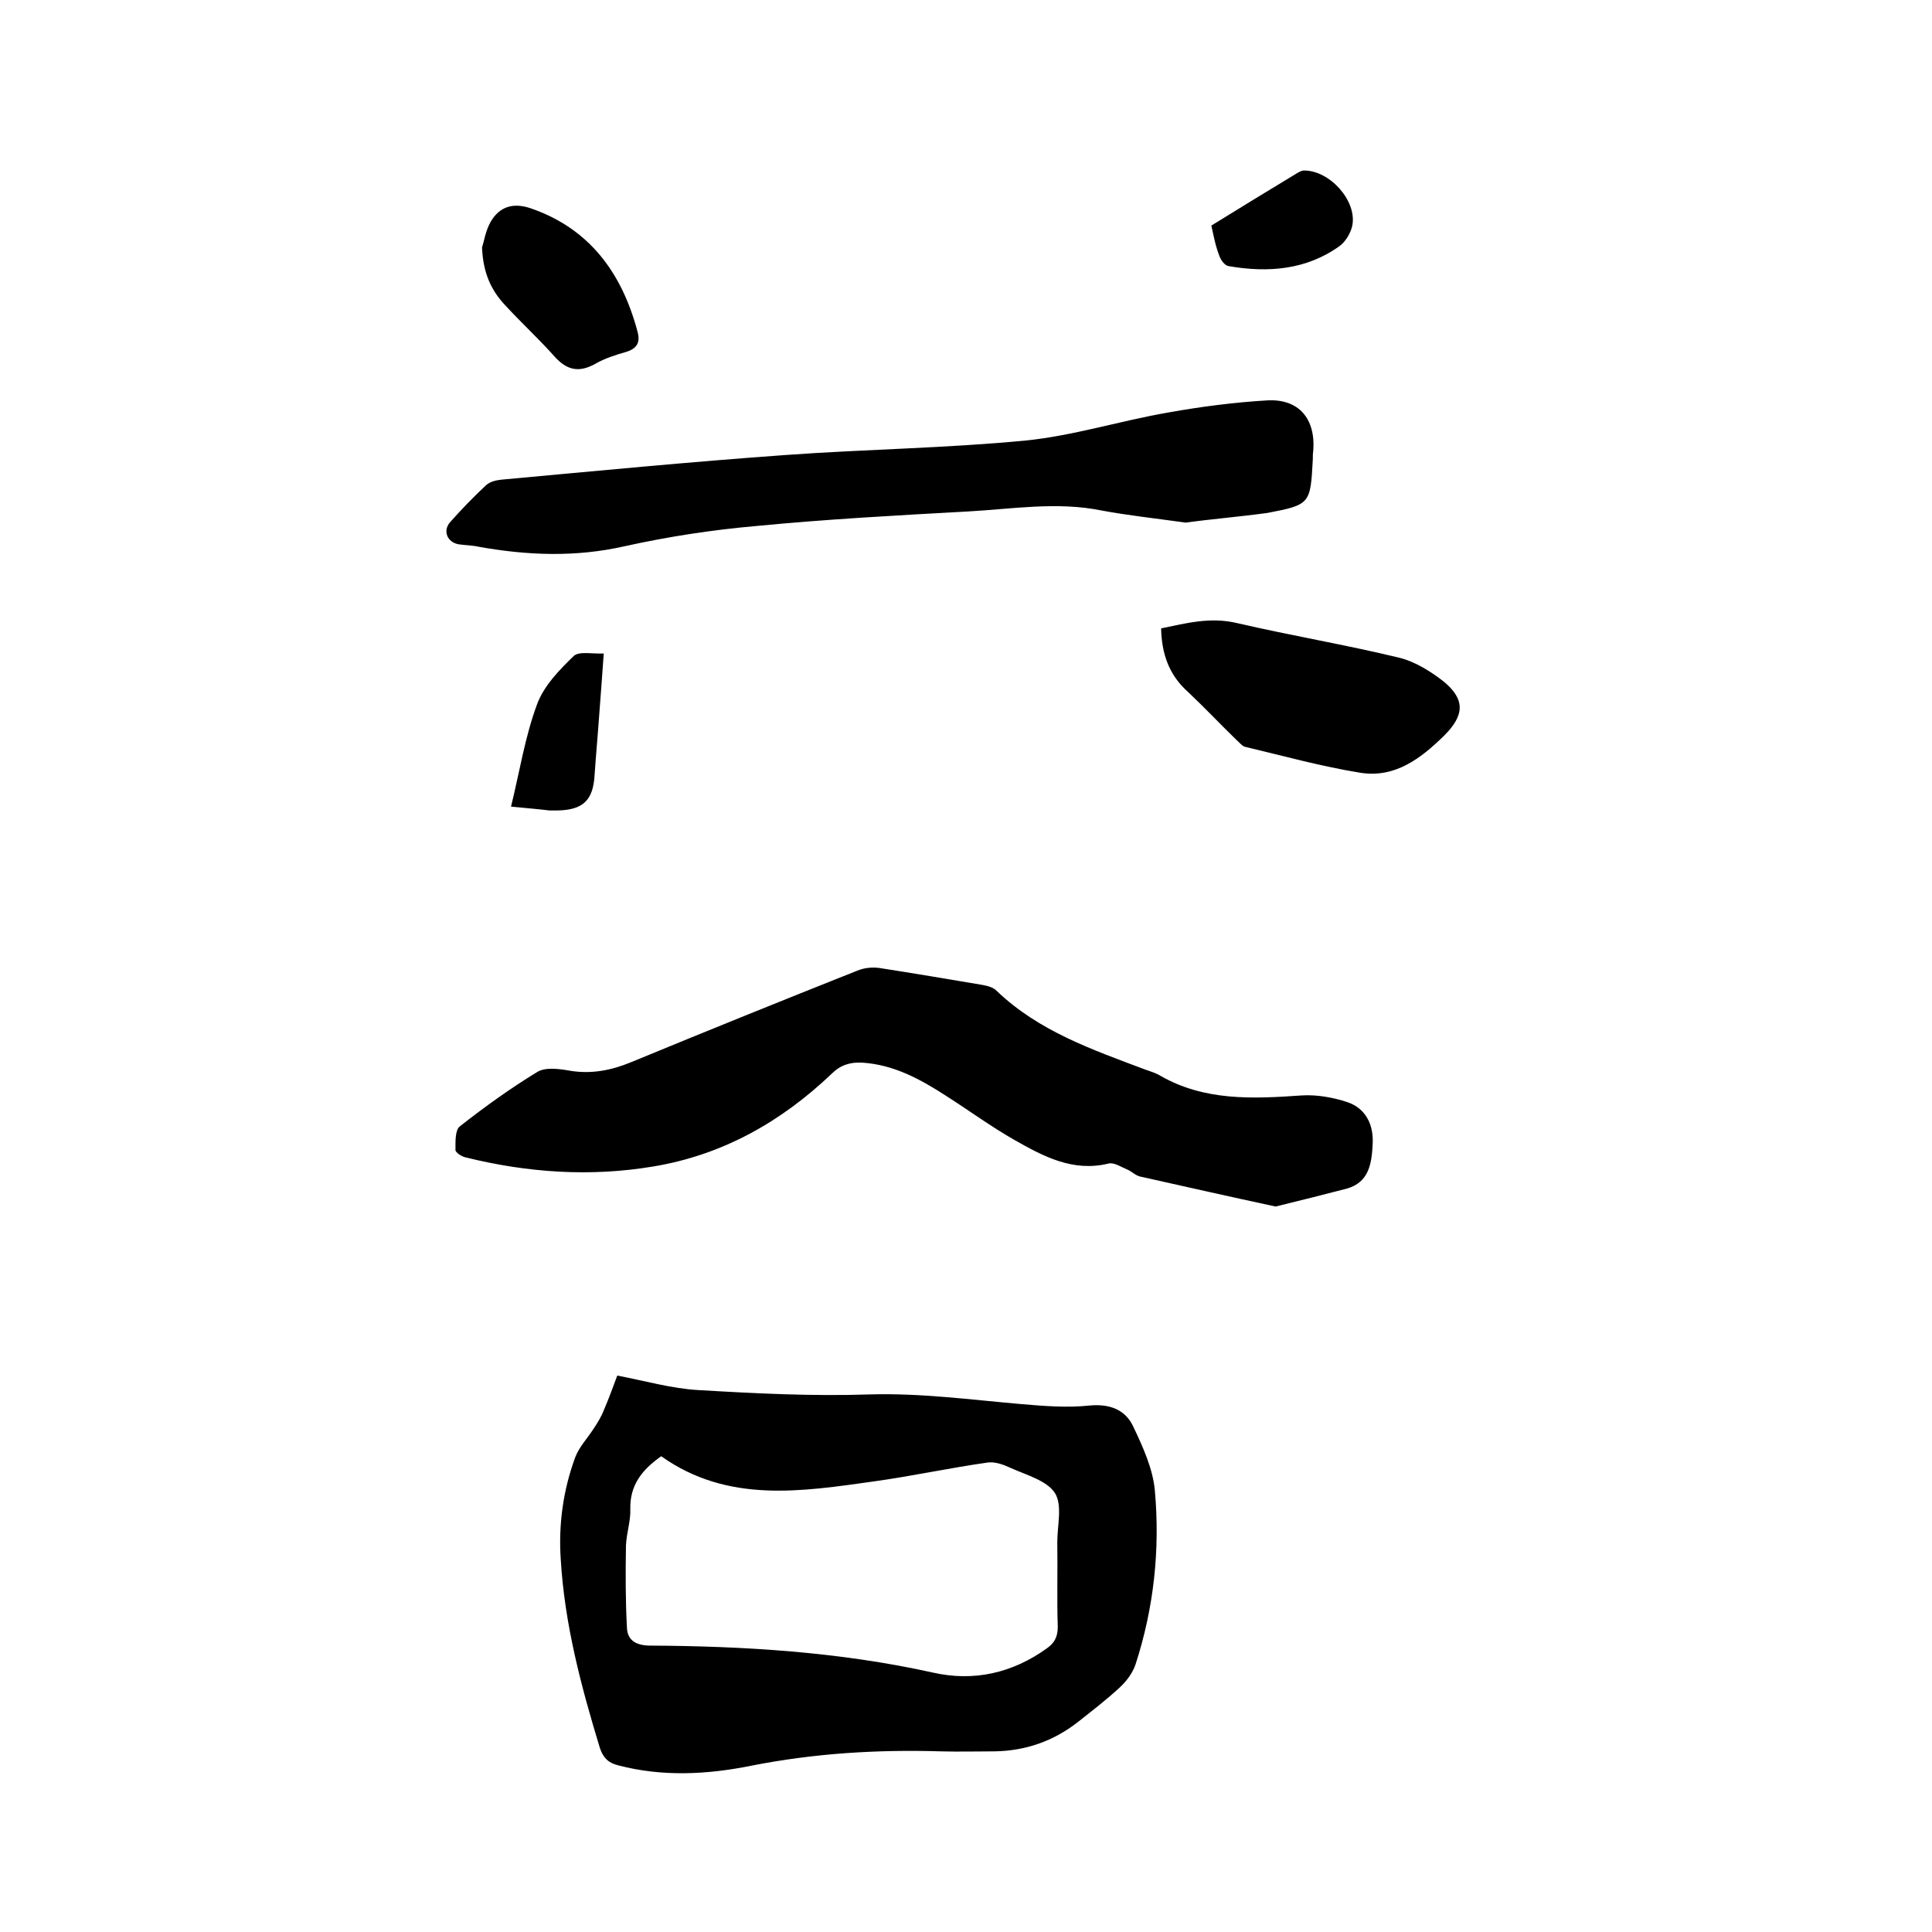
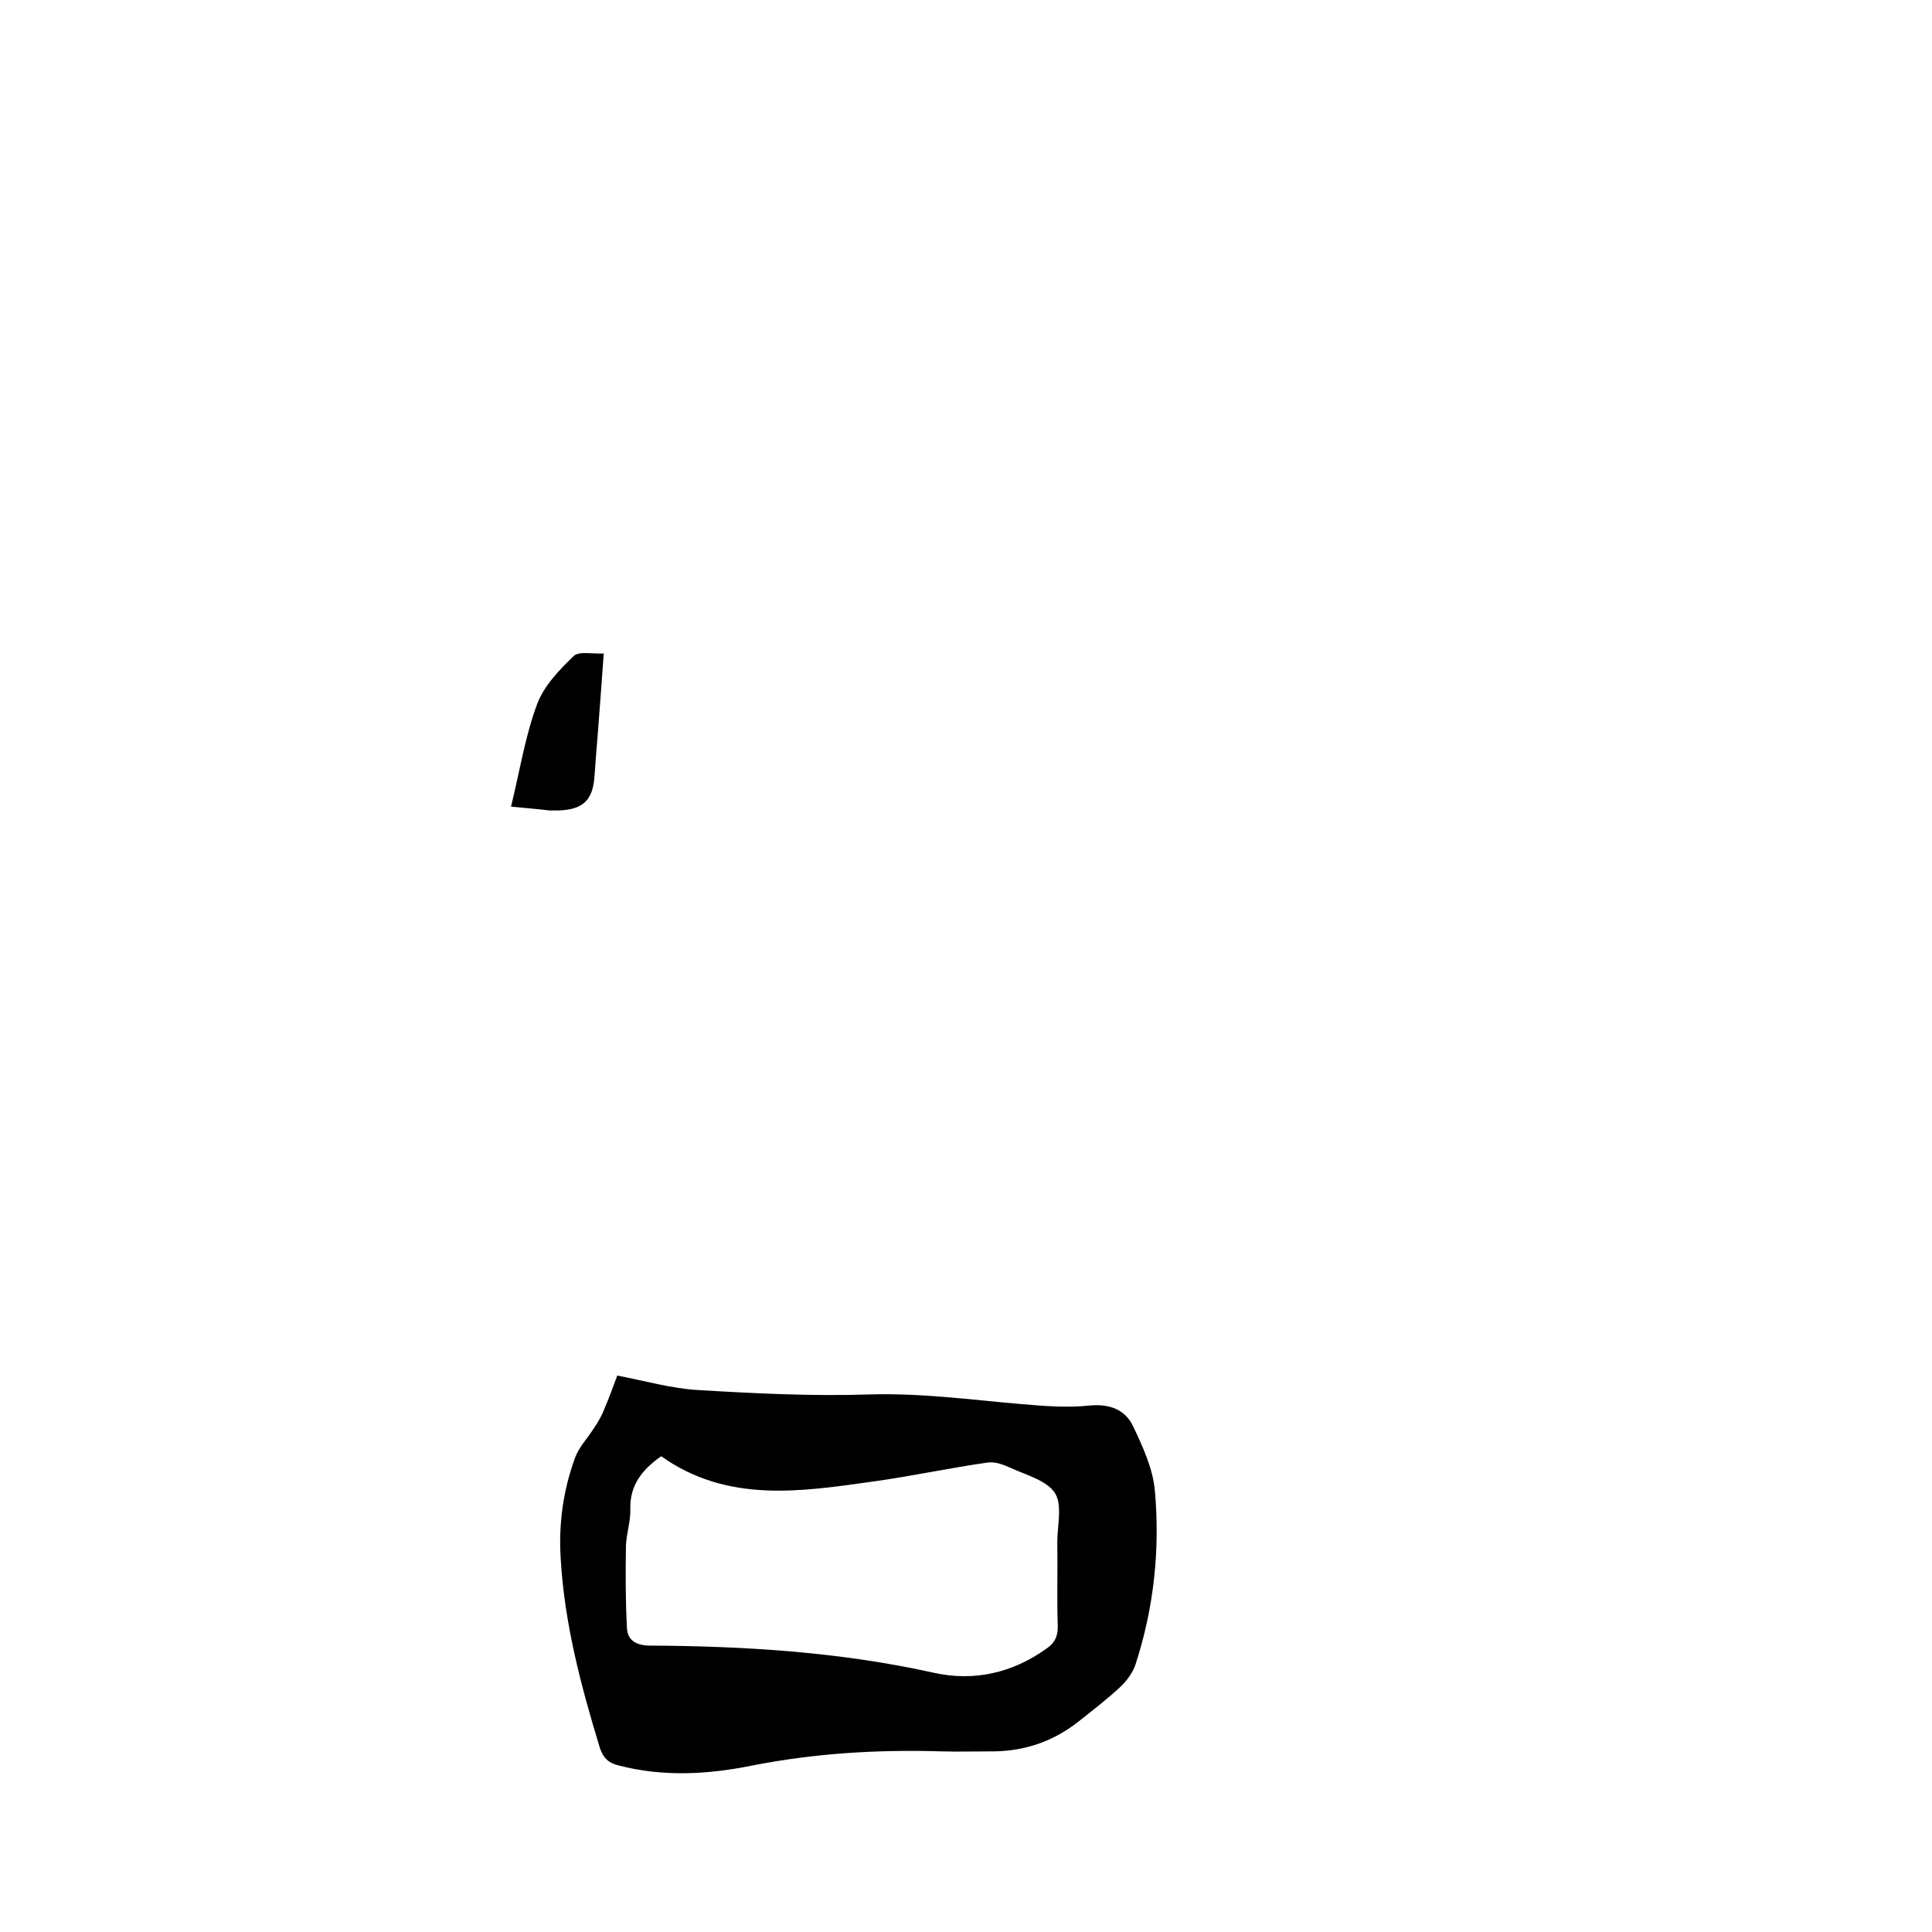
<svg xmlns="http://www.w3.org/2000/svg" enable-background="new 0 0 400 400" viewBox="0 0 400 400">
  <path d="m127.8 284.8c5.8 1.1 11.3 2.7 16.8 3 11.8.7 23.7 1.3 35.5.9 10.6-.3 20.9 1.1 31.3 2 4.7.4 9.5.8 14.2.3 4.2-.4 7.4.9 9 4.3 2 4.2 4.1 8.8 4.5 13.3 1.1 12.2-.2 24.3-4 36-.6 1.8-1.9 3.5-3.3 4.8-2.7 2.5-5.7 4.8-8.6 7.1-5.1 4-10.9 6-17.3 6.1-3.7 0-7.4.1-11.1 0-13.2-.4-26.3.4-39.4 3-9 1.8-18.2 2.3-27.4-.1-2-.5-3.1-1.5-3.8-3.6-3.9-12.8-7.3-25.6-8.1-39-.5-7.3.5-14.4 3-21.2.8-2.1 2.5-3.9 3.8-5.9.8-1.2 1.6-2.5 2.1-3.8 1-2.3 1.9-4.8 2.8-7.2zm9.1 16.7c-4 2.8-6.5 6-6.4 10.9.1 2.5-.8 5-.9 7.6-.1 5.7-.1 11.4.2 17 .1 2.4 1.6 3.6 4.5 3.7 19.8.1 39.5 1.3 58.9 5.6 8.4 1.9 16.4.1 23.5-5 1.6-1.1 2.3-2.4 2.3-4.5-.2-5.8 0-11.6-.1-17.5 0-3.5 1.1-7.7-.5-10.2-1.7-2.6-5.9-3.7-9.2-5.2-1.5-.7-3.2-1.3-4.7-1.1-7.8 1.1-15.6 2.8-23.5 3.9-15 2.1-30.3 4.6-44.1-5.2z" />
-   <path d="m264.1 249.8c-9.3-2-18.6-4.1-28-6.2-1-.2-1.8-1.1-2.8-1.5-1.2-.5-2.7-1.5-3.8-1.2-7.4 1.8-13.5-1.5-19.5-4.9-4.9-2.8-9.4-6.1-14.1-9.1-5.4-3.5-10.9-6.5-17.5-6.9-2.4-.1-4.4.5-6.2 2.3-10.4 9.9-22.5 16.8-36.9 19.2-13.1 2.2-26.1 1.3-39-1.9-.8-.2-2-1-2-1.5 0-1.7-.1-4.1.9-4.9 5.1-4 10.5-7.9 16.1-11.3 1.7-1 4.6-.6 6.8-.2 4.4.7 8.5-.1 12.6-1.8 15.5-6.4 31.1-12.7 46.7-18.9 1.4-.6 3.1-.8 4.6-.6 7.1 1.1 14.2 2.3 21.3 3.5 1.1.2 2.4.5 3.1 1.3 8.7 8.3 19.7 12.1 30.6 16.2 1.1.4 2.2.7 3.2 1.3 9.2 5.3 19.2 4.8 29.3 4.1 3.1-.2 6.5.4 9.5 1.4 3.8 1.3 5.4 4.7 5.2 8.6-.2 4-.7 8-5.4 9.3-4.6 1.2-9.4 2.4-14.7 3.7z" />
-   <path d="m245.5 108.2c-6.5-.9-12-1.5-17.4-2.5-9.3-1.9-18.6-.3-27.8.2-14.6.8-29.2 1.6-43.7 3-9.1.8-18.3 2.2-27.3 4.2-10.2 2.3-20.1 1.9-30.2.1-1.3-.3-2.7-.3-4.1-.5-2.4-.4-3.4-2.8-1.8-4.6 2.4-2.7 4.9-5.3 7.5-7.7.8-.7 2.1-1 3.2-1.1 19.6-1.8 39.2-3.7 58.8-5.1 16.6-1.2 33.2-1.4 49.7-3 9.9-1 19.6-4.1 29.5-5.8 6.7-1.2 13.6-2.1 20.4-2.5 6.6-.4 10.1 3.8 9.6 10.4-.1.6-.1 1.3-.1 1.9-.5 9.1-.5 9.3-9.4 11-5.9.8-11.9 1.3-16.9 2z" />
-   <path d="m240.4 130.1c5.3-1.1 10.2-2.4 15.7-1.1 11.2 2.6 22.6 4.5 33.7 7.2 3.2.8 6.4 2.8 9.1 4.9 4.6 3.8 4.2 7.1.1 11.2-4.9 4.8-10.2 8.8-17.3 7.7-8.1-1.3-16-3.5-24-5.4-.6-.2-1.1-.9-1.7-1.4-3.4-3.3-6.7-6.8-10.1-10-3.9-3.5-5.4-7.9-5.5-13.1z" />
-   <path d="m99.8 51.2c.4-1.1.7-3.4 1.8-5.3 1.8-3.1 4.6-4 8.2-2.8 12.3 4.2 19 13.5 22.2 25.6.6 2.2-.1 3.5-2.5 4.2-2.1.6-4.3 1.3-6.2 2.4-3.4 1.9-5.9 1.4-8.5-1.5-3.3-3.7-7-7.1-10.3-10.7-2.8-3-4.5-6.6-4.7-11.9z" />
  <path d="m105.8 167c1.8-7.3 2.9-14.5 5.4-21.2 1.4-3.8 4.6-7.1 7.6-10 1.1-1 3.8-.4 6.2-.5-.3 4.3-.6 8.2-.9 12.2-.3 4.3-.7 8.6-1 13-.3 5.2-2.4 7.2-7.7 7.3-.5 0-1.1 0-1.6 0-2.5-.3-5-.5-8-.8z" />
-   <path d="m250.8 46.7c6-3.7 11.7-7.2 17.5-10.7.5-.3 1.1-.7 1.7-.7 5.3 0 10.9 6.2 10 11.3-.3 1.6-1.4 3.4-2.6 4.3-6.9 5-14.9 5.6-23 4.2-.8-.1-1.6-1.2-1.9-2-.8-2-1.2-4.1-1.7-6.4z" />
</svg>